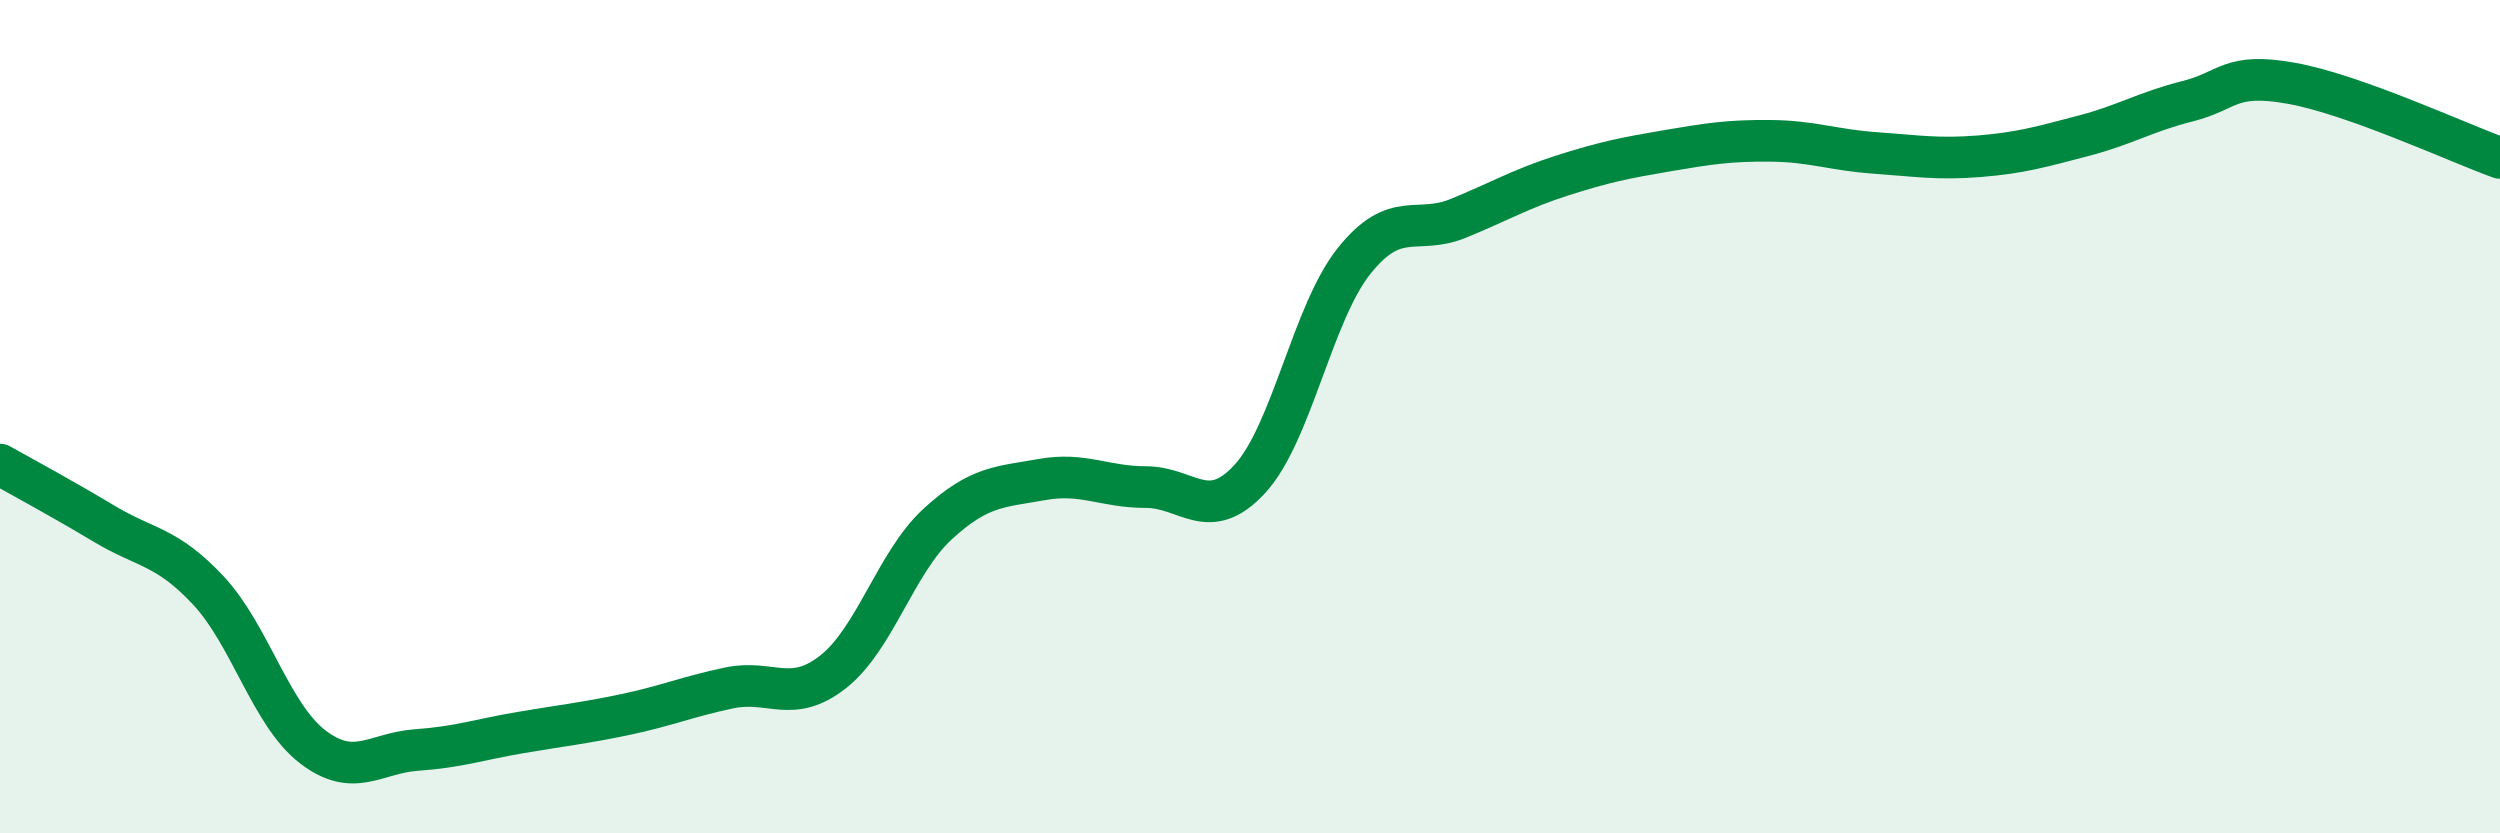
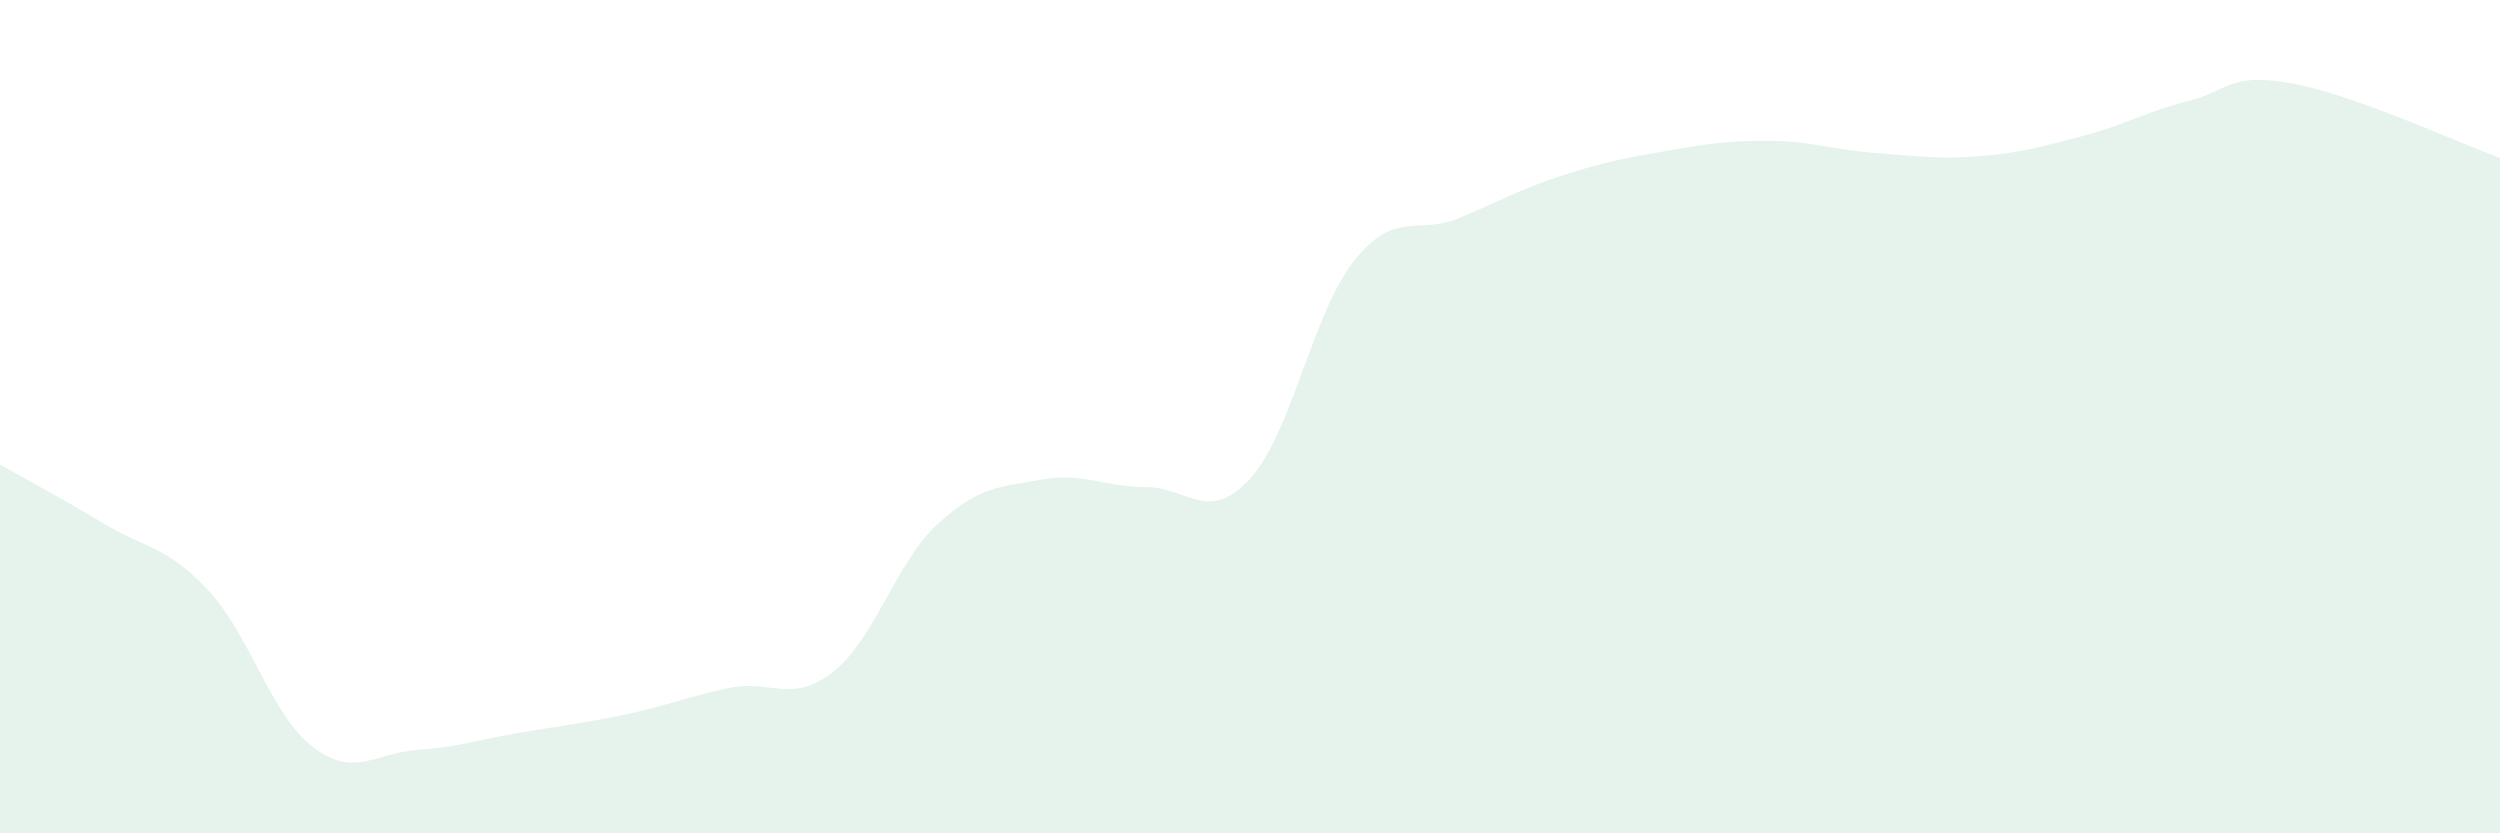
<svg xmlns="http://www.w3.org/2000/svg" width="60" height="20" viewBox="0 0 60 20">
  <path d="M 0,11.15 C 0.5,11.43 1.5,11.97 2.5,12.57 C 3.5,13.17 4,13.1 5,14.17 C 6,15.24 6.5,17.15 7.5,17.92 C 8.5,18.69 9,18.07 10,18 C 11,17.93 11.5,17.75 12.5,17.58 C 13.5,17.41 14,17.36 15,17.15 C 16,16.94 16.5,16.72 17.5,16.51 C 18.5,16.3 19,16.91 20,16.12 C 21,15.33 21.5,13.5 22.5,12.58 C 23.5,11.66 24,11.69 25,11.51 C 26,11.33 26.5,11.69 27.5,11.69 C 28.5,11.69 29,12.58 30,11.49 C 31,10.4 31.5,7.51 32.5,6.26 C 33.5,5.01 34,5.65 35,5.24 C 36,4.83 36.5,4.53 37.5,4.21 C 38.5,3.89 39,3.79 40,3.62 C 41,3.45 41.5,3.37 42.5,3.38 C 43.5,3.39 44,3.6 45,3.67 C 46,3.74 46.5,3.83 47.5,3.75 C 48.5,3.67 49,3.52 50,3.26 C 51,3 51.5,2.68 52.5,2.43 C 53.5,2.18 53.5,1.73 55,2 C 56.5,2.27 59,3.43 60,3.79L60 20L0 20Z" fill="#008740" opacity="0.1" stroke-linecap="round" stroke-linejoin="round" />
-   <path d="M 0,11.15 C 0.5,11.43 1.5,11.97 2.5,12.57 C 3.5,13.17 4,13.1 5,14.17 C 6,15.24 6.5,17.15 7.5,17.92 C 8.5,18.69 9,18.07 10,18 C 11,17.93 11.5,17.75 12.5,17.58 C 13.5,17.41 14,17.36 15,17.15 C 16,16.94 16.5,16.72 17.5,16.51 C 18.5,16.3 19,16.91 20,16.12 C 21,15.33 21.5,13.5 22.5,12.58 C 23.5,11.66 24,11.69 25,11.51 C 26,11.33 26.5,11.69 27.5,11.69 C 28.5,11.69 29,12.58 30,11.49 C 31,10.4 31.5,7.51 32.5,6.26 C 33.5,5.01 34,5.65 35,5.24 C 36,4.83 36.5,4.53 37.5,4.21 C 38.5,3.89 39,3.79 40,3.62 C 41,3.45 41.5,3.37 42.5,3.38 C 43.5,3.39 44,3.6 45,3.67 C 46,3.74 46.5,3.83 47.5,3.75 C 48.5,3.67 49,3.52 50,3.26 C 51,3 51.5,2.68 52.5,2.43 C 53.5,2.18 53.5,1.73 55,2 C 56.5,2.27 59,3.43 60,3.79" stroke="#008740" stroke-width="1" fill="none" stroke-linecap="round" stroke-linejoin="round" />
</svg>